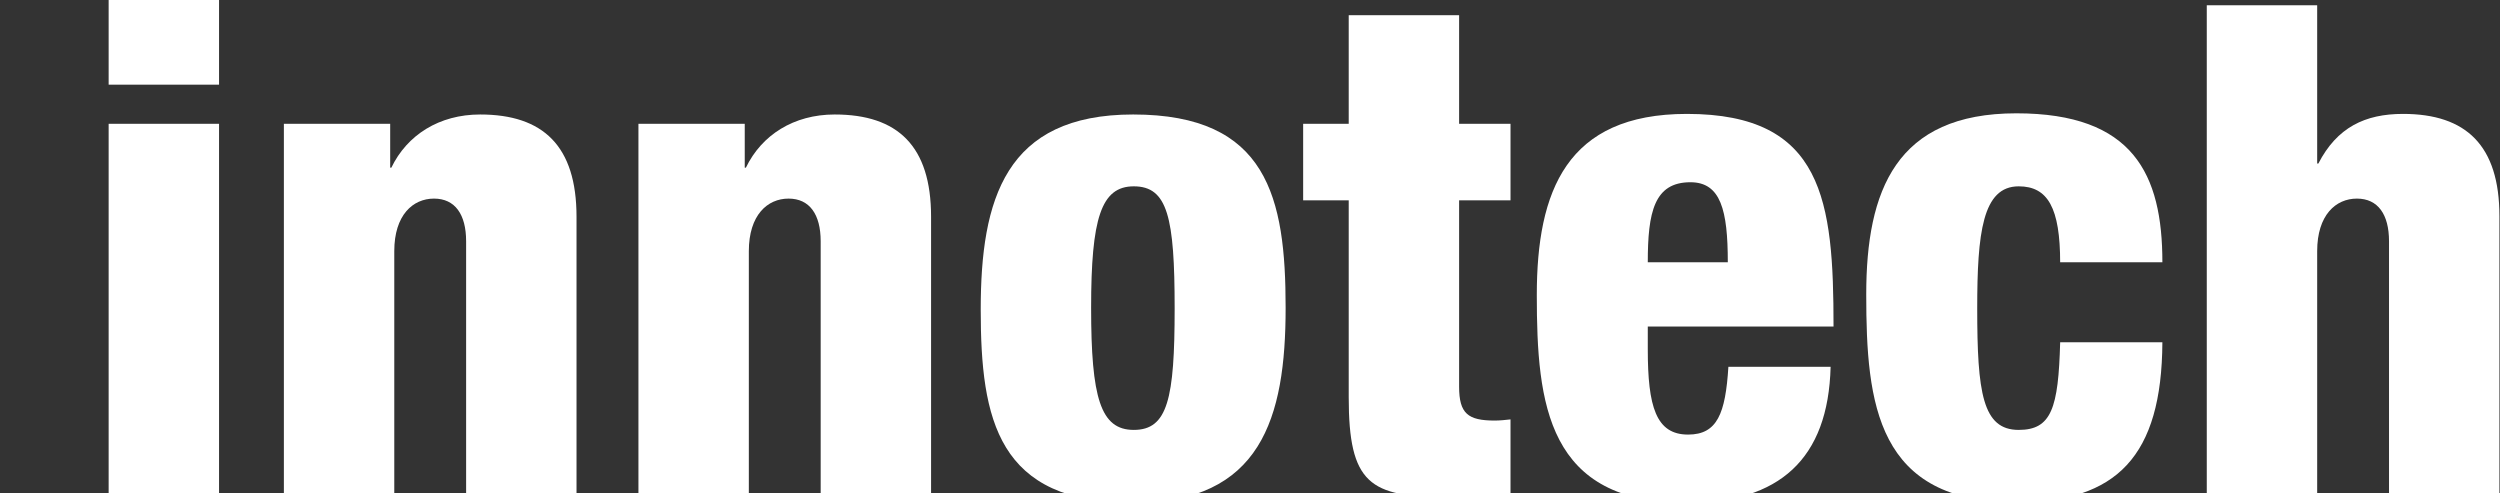
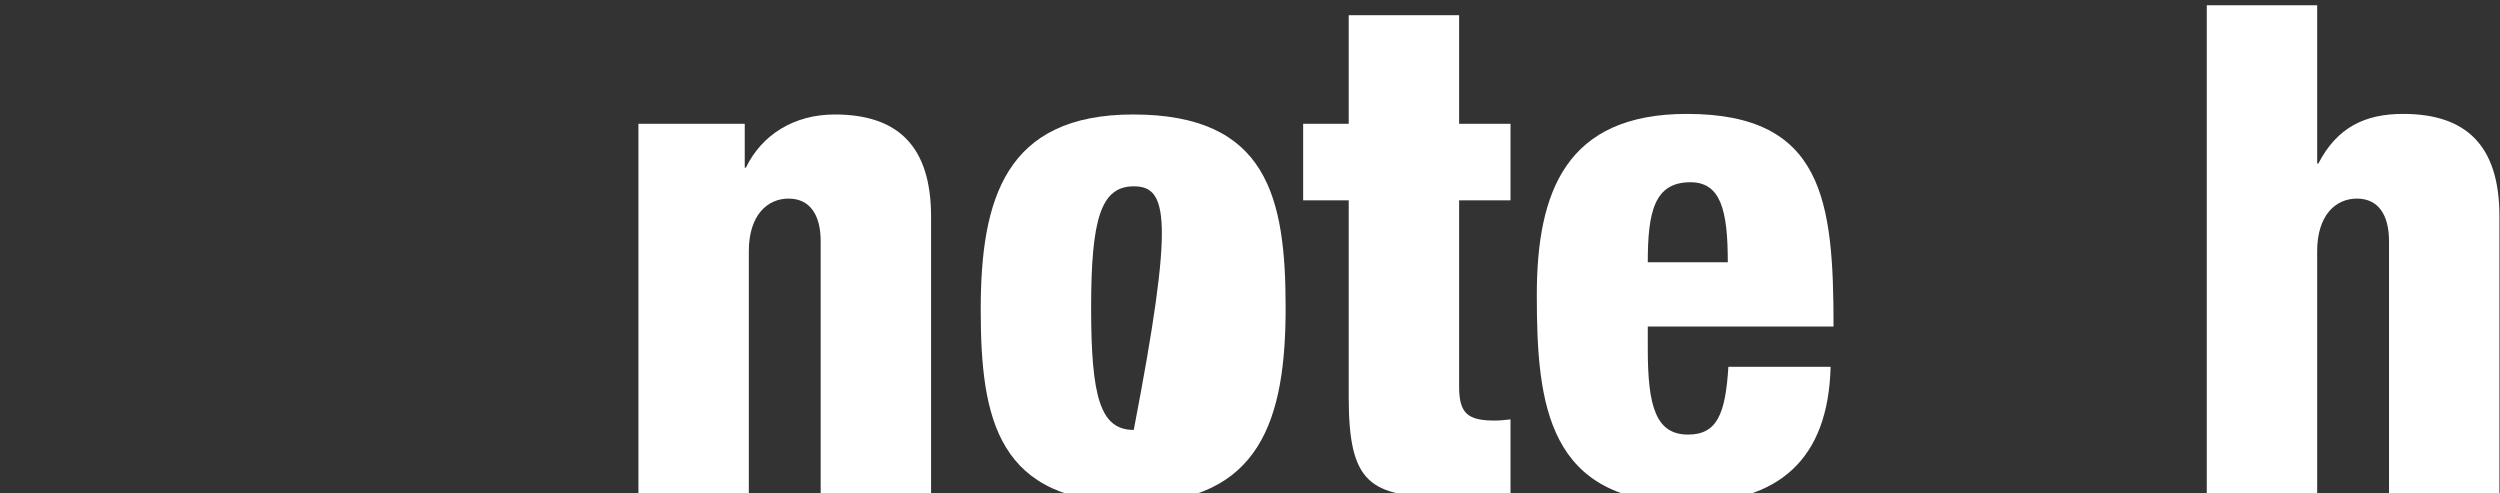
<svg xmlns="http://www.w3.org/2000/svg" version="1.1" id="Ebene_1" x="0px" y="0px" viewBox="0 0 428 84.4" style="enable-background:new 0 0 428 84.4;" xml:space="preserve">
  <rect x="0" y="0" width="428" height="84.4" fill="#333333" stroke="none" />
  <style type="text/css">
	.st0{fill:#FFFFFF;}
</style>
  <g>
-     <path class="st0" d="M18.6,0h18.9v14.5H18.6V0z M18.6,21.2h18.9v63.3H18.6V21.2z" />
-     <path class="st0" d="M48.6,21.2h18.2v7.5h0.2c2.7-5.6,8.2-9.1,15.2-9.1c10.8,0,16.5,5.4,16.5,17.5v47.4H79.8V41.3   c0-4.6-1.9-7.3-5.5-7.3c-3.6,0-6.8,2.8-6.8,9v41.4H48.6V21.2z" />
    <path class="st0" d="M109.3,21.2h18.2v7.5h0.2c2.7-5.6,8.2-9.1,15.2-9.1c10.8,0,16.5,5.4,16.5,17.5v47.4h-18.9V41.3   c0-4.6-1.9-7.3-5.5-7.3c-3.6,0-6.8,2.8-6.8,9v41.4h-18.9V21.2z" />
-     <path class="st0" d="M167.9,53c0-18.9,4.2-33.4,26.1-33.4c23,0,26.1,14.2,26.1,33.1c0,18.9-4.2,33.4-26.1,33.4   C170.8,86.1,167.9,71.9,167.9,53z M194.1,31.9c-5.6,0-7.3,5.5-7.3,20.8c0,15.4,1.6,20.9,7.3,20.9c5.8,0,7-5.3,7-20.8   C201.1,37.2,199.9,31.9,194.1,31.9z" />
+     <path class="st0" d="M167.9,53c0-18.9,4.2-33.4,26.1-33.4c23,0,26.1,14.2,26.1,33.1c0,18.9-4.2,33.4-26.1,33.4   C170.8,86.1,167.9,71.9,167.9,53z M194.1,31.9c-5.6,0-7.3,5.5-7.3,20.8c0,15.4,1.6,20.9,7.3,20.9C201.1,37.2,199.9,31.9,194.1,31.9z" />
    <path class="st0" d="M230.9,34.3h-7.8V21.2h7.8V2.6h18.9v18.6h8.8v13.1h-8.8v31.9c0,4.6,1.5,5.8,6.1,5.8c0.8,0,1.9-0.1,2.7-0.2   v12.6c-3.6,0.5-7.3,0.7-10.9,0.7c-13.2,0-16.8-2.3-16.8-17.1V34.3z" />
    <path class="st0" d="M282.1,55.9v3.9c0,9.8,1.4,14.6,6.9,14.6c5,0,6.4-3.6,6.9-11.6h17.5c-0.4,15.8-8.8,23.3-24.6,23.3   c-23.9,0-25.7-16.8-25.7-35.6c0-17.8,5.1-31,25.7-31c23.4,0,25.1,14.9,25.1,36.4H282.1z M295.8,44.9c0-8.9-1.2-13.7-6.4-13.7   c-6.2,0-7.3,5.1-7.3,13.7H295.8z" />
-     <path class="st0" d="M352.7,45c0-9.4-2.1-13.1-7.1-13.1c-6.2,0-7.1,8-7.1,20.9c0,14.4,0.9,20.8,7.1,20.8c5.6,0,6.8-3.7,7.1-15h17.5   c-0.1,19.5-7.8,27.4-25,27.4c-23.9,0-25.7-16.8-25.7-35.6c0-17.8,5.1-31,25.7-31c20,0,25,10.4,25,25.5H352.7z" />
    <path class="st0" d="M377.8,0.9h18.9v27.1h0.2c3.2-6.2,8-8.5,14.5-8.5c10.8,0,16.5,5.4,16.5,17.5v47.4H409V41.3   c0-4.6-1.9-7.3-5.5-7.3c-3.6,0-6.8,2.8-6.8,9v41.4h-18.9V0.9z" />
  </g>
</svg>